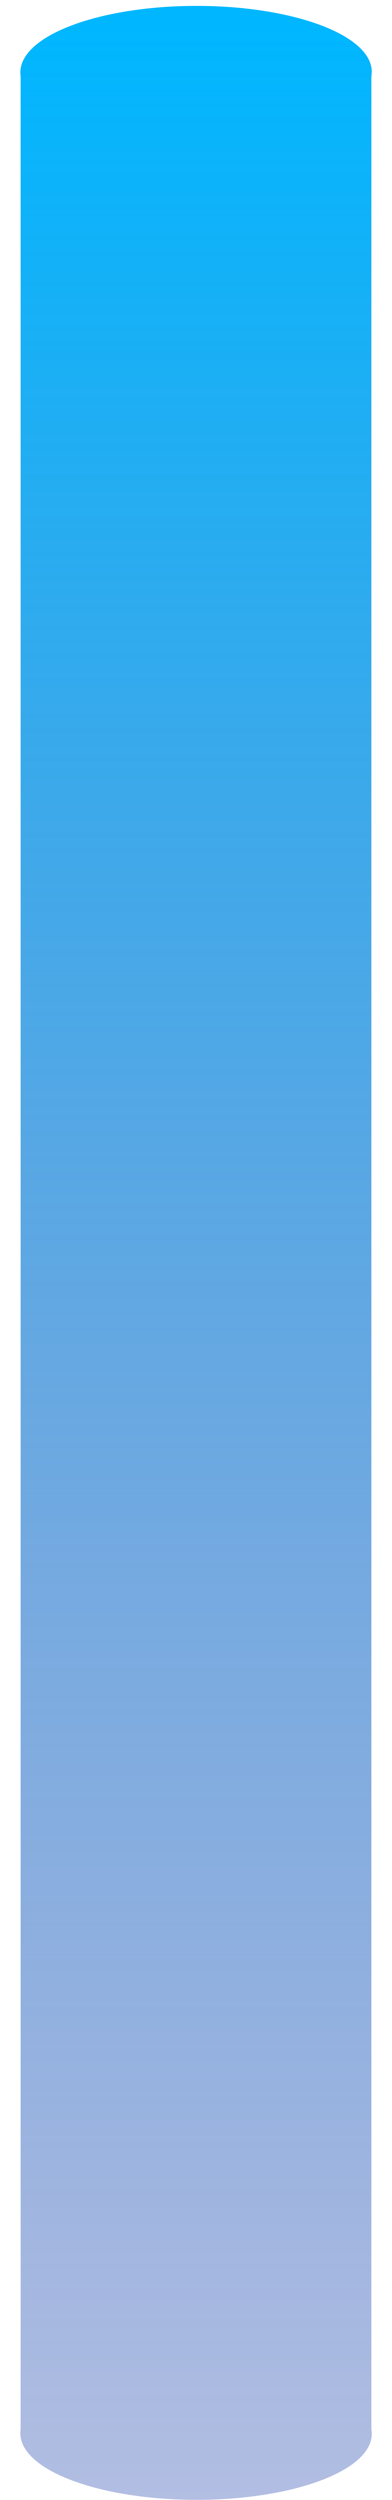
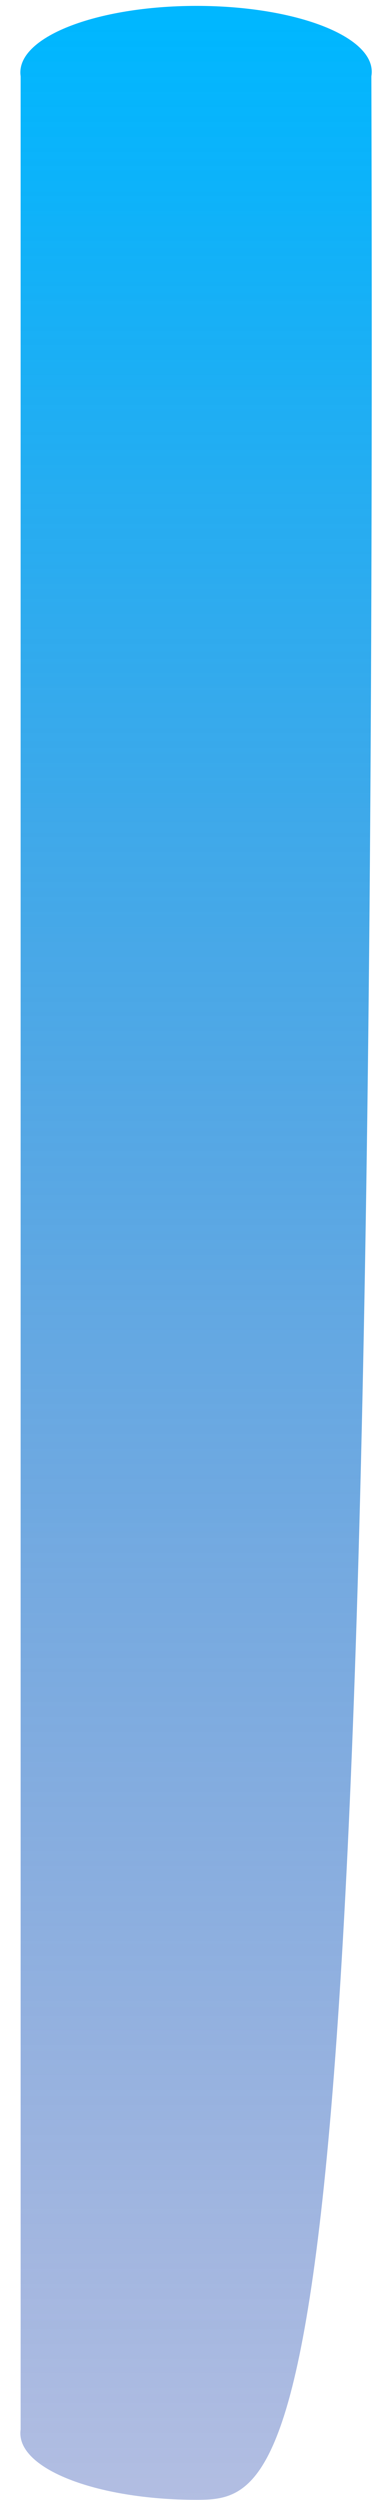
<svg xmlns="http://www.w3.org/2000/svg" version="1.1" width="19px" height="121px">
  <defs>
    <linearGradient gradientUnits="userSpaceOnUse" x1="9.5" y1="121" x2="9.5" y2="0" id="LinearGradient10450">
      <stop id="Stop10451" stop-color="#2244ac" stop-opacity="0.349" offset="0" />
      <stop id="Stop10452" stop-color="#00b7ff" offset="0.99" />
      <stop id="Stop10453" stop-color="#00b7ff" offset="1" />
    </linearGradient>
  </defs>
  <g transform="matrix(1 0 0 1 -1703 -361 )">
-     <path d="M 1 117.588  L 1 3.688  C 0.73 1.808  4.668 0.285  9.526 0.285  C 14.383 0.285  18.321 1.808  18 3.688  L 18 117.588  C 18.321 119.467  14.383 120.991  9.526 120.991  C 4.668 120.991  0.73 119.467  1 117.588  Z " fill-rule="nonzero" fill="url(#LinearGradient10450)" stroke="none" transform="matrix(1 0 0 1 1703 361 )" />
+     <path d="M 1 117.588  L 1 3.688  C 0.73 1.808  4.668 0.285  9.526 0.285  C 14.383 0.285  18.321 1.808  18 3.688  C 18.321 119.467  14.383 120.991  9.526 120.991  C 4.668 120.991  0.73 119.467  1 117.588  Z " fill-rule="nonzero" fill="url(#LinearGradient10450)" stroke="none" transform="matrix(1 0 0 1 1703 361 )" />
  </g>
</svg>